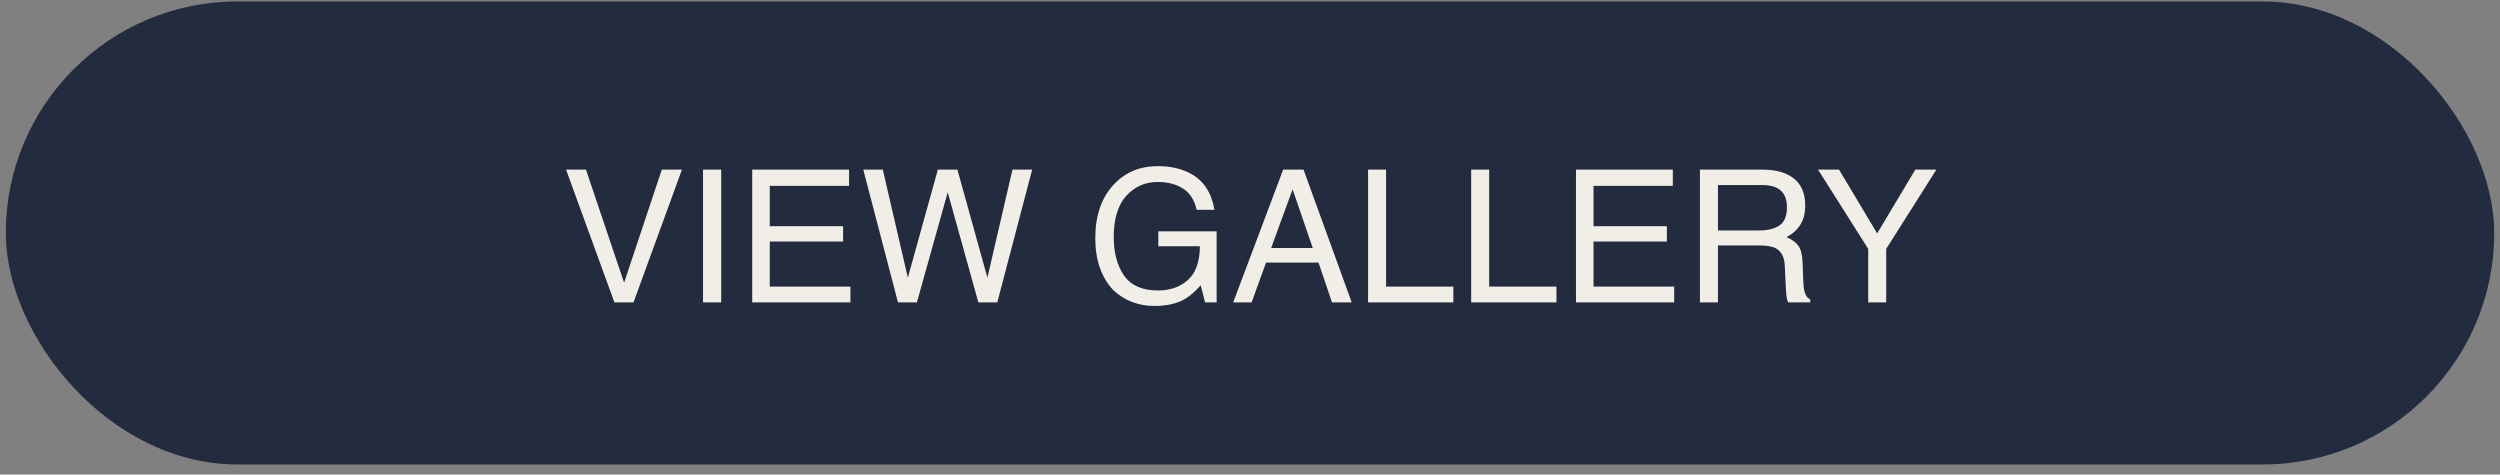
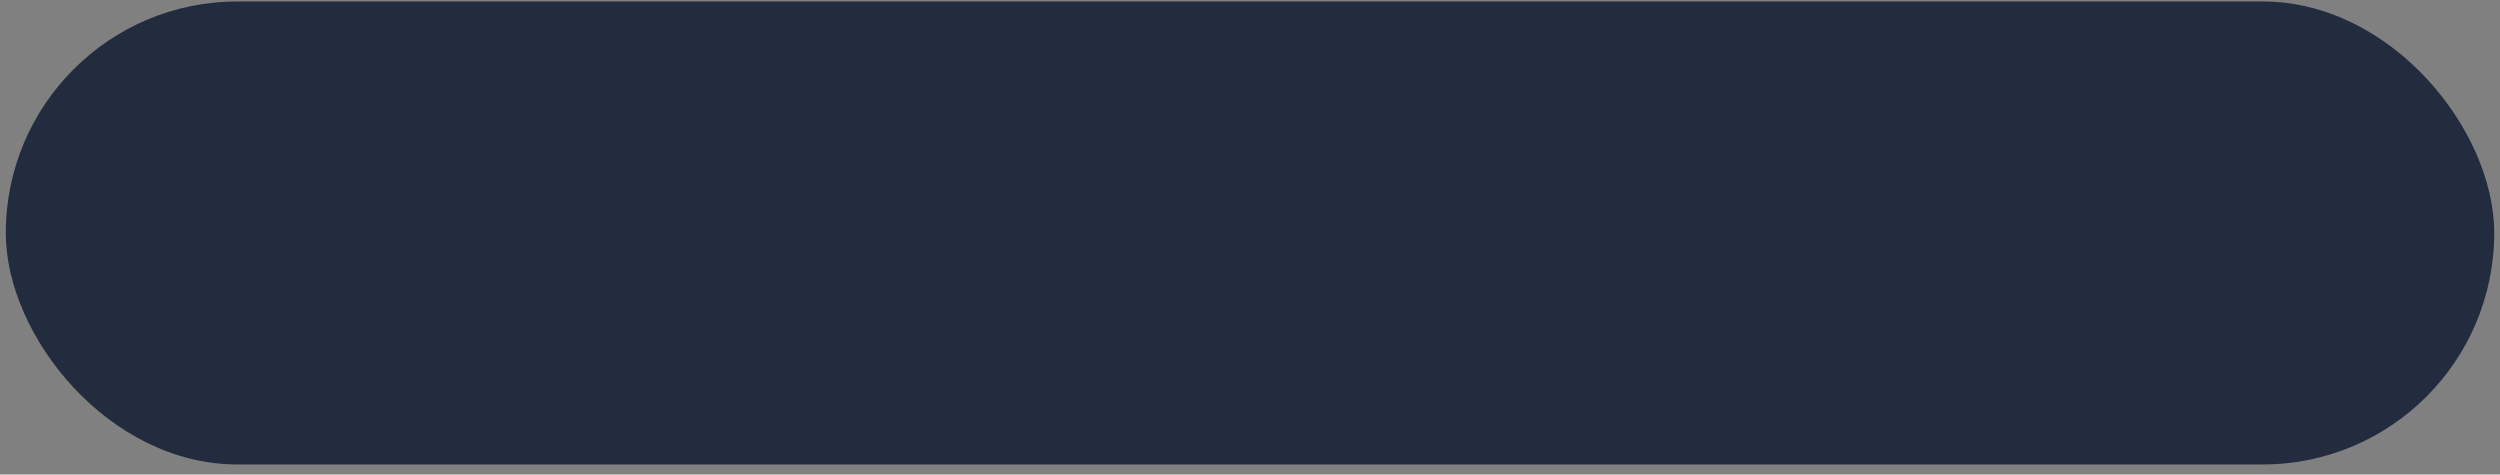
<svg xmlns="http://www.w3.org/2000/svg" width="216" height="41" viewBox="0 0 216 41" fill="none">
  <rect x="0" y="0" width="216" height="41" fill="#808080" stroke="none" />
  <rect x="0.5" y="0.129" width="215" height="40" rx="20" fill="#222C3E" />
-   <path d="M50.625 14.652L53.922 24.426L57.18 14.652H58.922L54.734 26.129H53.086L48.906 14.652H50.625ZM60.742 14.652H62.312V26.129H60.742V14.652ZM64.992 14.652H73.359V16.059H66.508V19.543H72.844V20.871H66.508V24.762H73.477V26.129H64.992V14.652ZM76.273 14.652L78.438 23.988L81.031 14.652H82.719L85.312 23.988L87.477 14.652H89.18L86.164 26.129H84.531L81.883 16.613L79.219 26.129H77.586L74.586 14.652H76.273ZM100.039 14.355C101.117 14.355 102.049 14.564 102.836 14.98C103.977 15.579 104.674 16.629 104.93 18.129H103.391C103.203 17.29 102.815 16.681 102.227 16.301C101.638 15.915 100.896 15.723 100 15.723C98.938 15.723 98.042 16.121 97.312 16.918C96.588 17.715 96.227 18.902 96.227 20.48C96.227 21.845 96.526 22.957 97.125 23.816C97.724 24.671 98.701 25.098 100.055 25.098C101.091 25.098 101.948 24.798 102.625 24.199C103.307 23.595 103.656 22.621 103.672 21.277H100.078V19.988H105.117V26.129H104.117L103.742 24.652C103.216 25.23 102.75 25.631 102.344 25.855C101.661 26.241 100.794 26.434 99.742 26.434C98.383 26.434 97.213 25.994 96.234 25.113C95.167 24.009 94.633 22.494 94.633 20.566C94.633 18.645 95.154 17.116 96.195 15.98C97.185 14.897 98.466 14.355 100.039 14.355ZM113.422 21.426L111.68 16.355L109.828 21.426H113.422ZM110.867 14.652H112.625L116.789 26.129H115.086L113.922 22.691H109.383L108.141 26.129H106.547L110.867 14.652ZM118.203 14.652H119.758V24.762H125.57V26.129H118.203V14.652ZM127.109 14.652H128.664V24.762H134.477V26.129H127.109V14.652ZM136.164 14.652H144.531V16.059H137.68V19.543H144.016V20.871H137.68V24.762H144.648V26.129H136.164V14.652ZM152.023 19.91C152.753 19.91 153.328 19.764 153.75 19.473C154.177 19.181 154.391 18.655 154.391 17.895C154.391 17.077 154.094 16.52 153.5 16.223C153.182 16.066 152.758 15.988 152.227 15.988H148.43V19.91H152.023ZM146.875 14.652H152.188C153.062 14.652 153.784 14.78 154.352 15.035C155.43 15.525 155.969 16.428 155.969 17.746C155.969 18.434 155.826 18.996 155.539 19.434C155.258 19.871 154.862 20.223 154.352 20.488C154.799 20.671 155.135 20.91 155.359 21.207C155.589 21.504 155.716 21.986 155.742 22.652L155.797 24.191C155.812 24.629 155.849 24.954 155.906 25.168C156 25.533 156.167 25.767 156.406 25.871V26.129H154.5C154.448 26.03 154.406 25.902 154.375 25.746C154.344 25.59 154.318 25.288 154.297 24.84L154.203 22.926C154.167 22.176 153.888 21.673 153.367 21.418C153.07 21.277 152.604 21.207 151.969 21.207H148.43V26.129H146.875V14.652ZM157.078 14.652H158.891L162.188 20.168L165.484 14.652H167.305L162.969 21.504V26.129H161.414V21.504L157.078 14.652Z" fill="#F0EEE6" />
</svg>